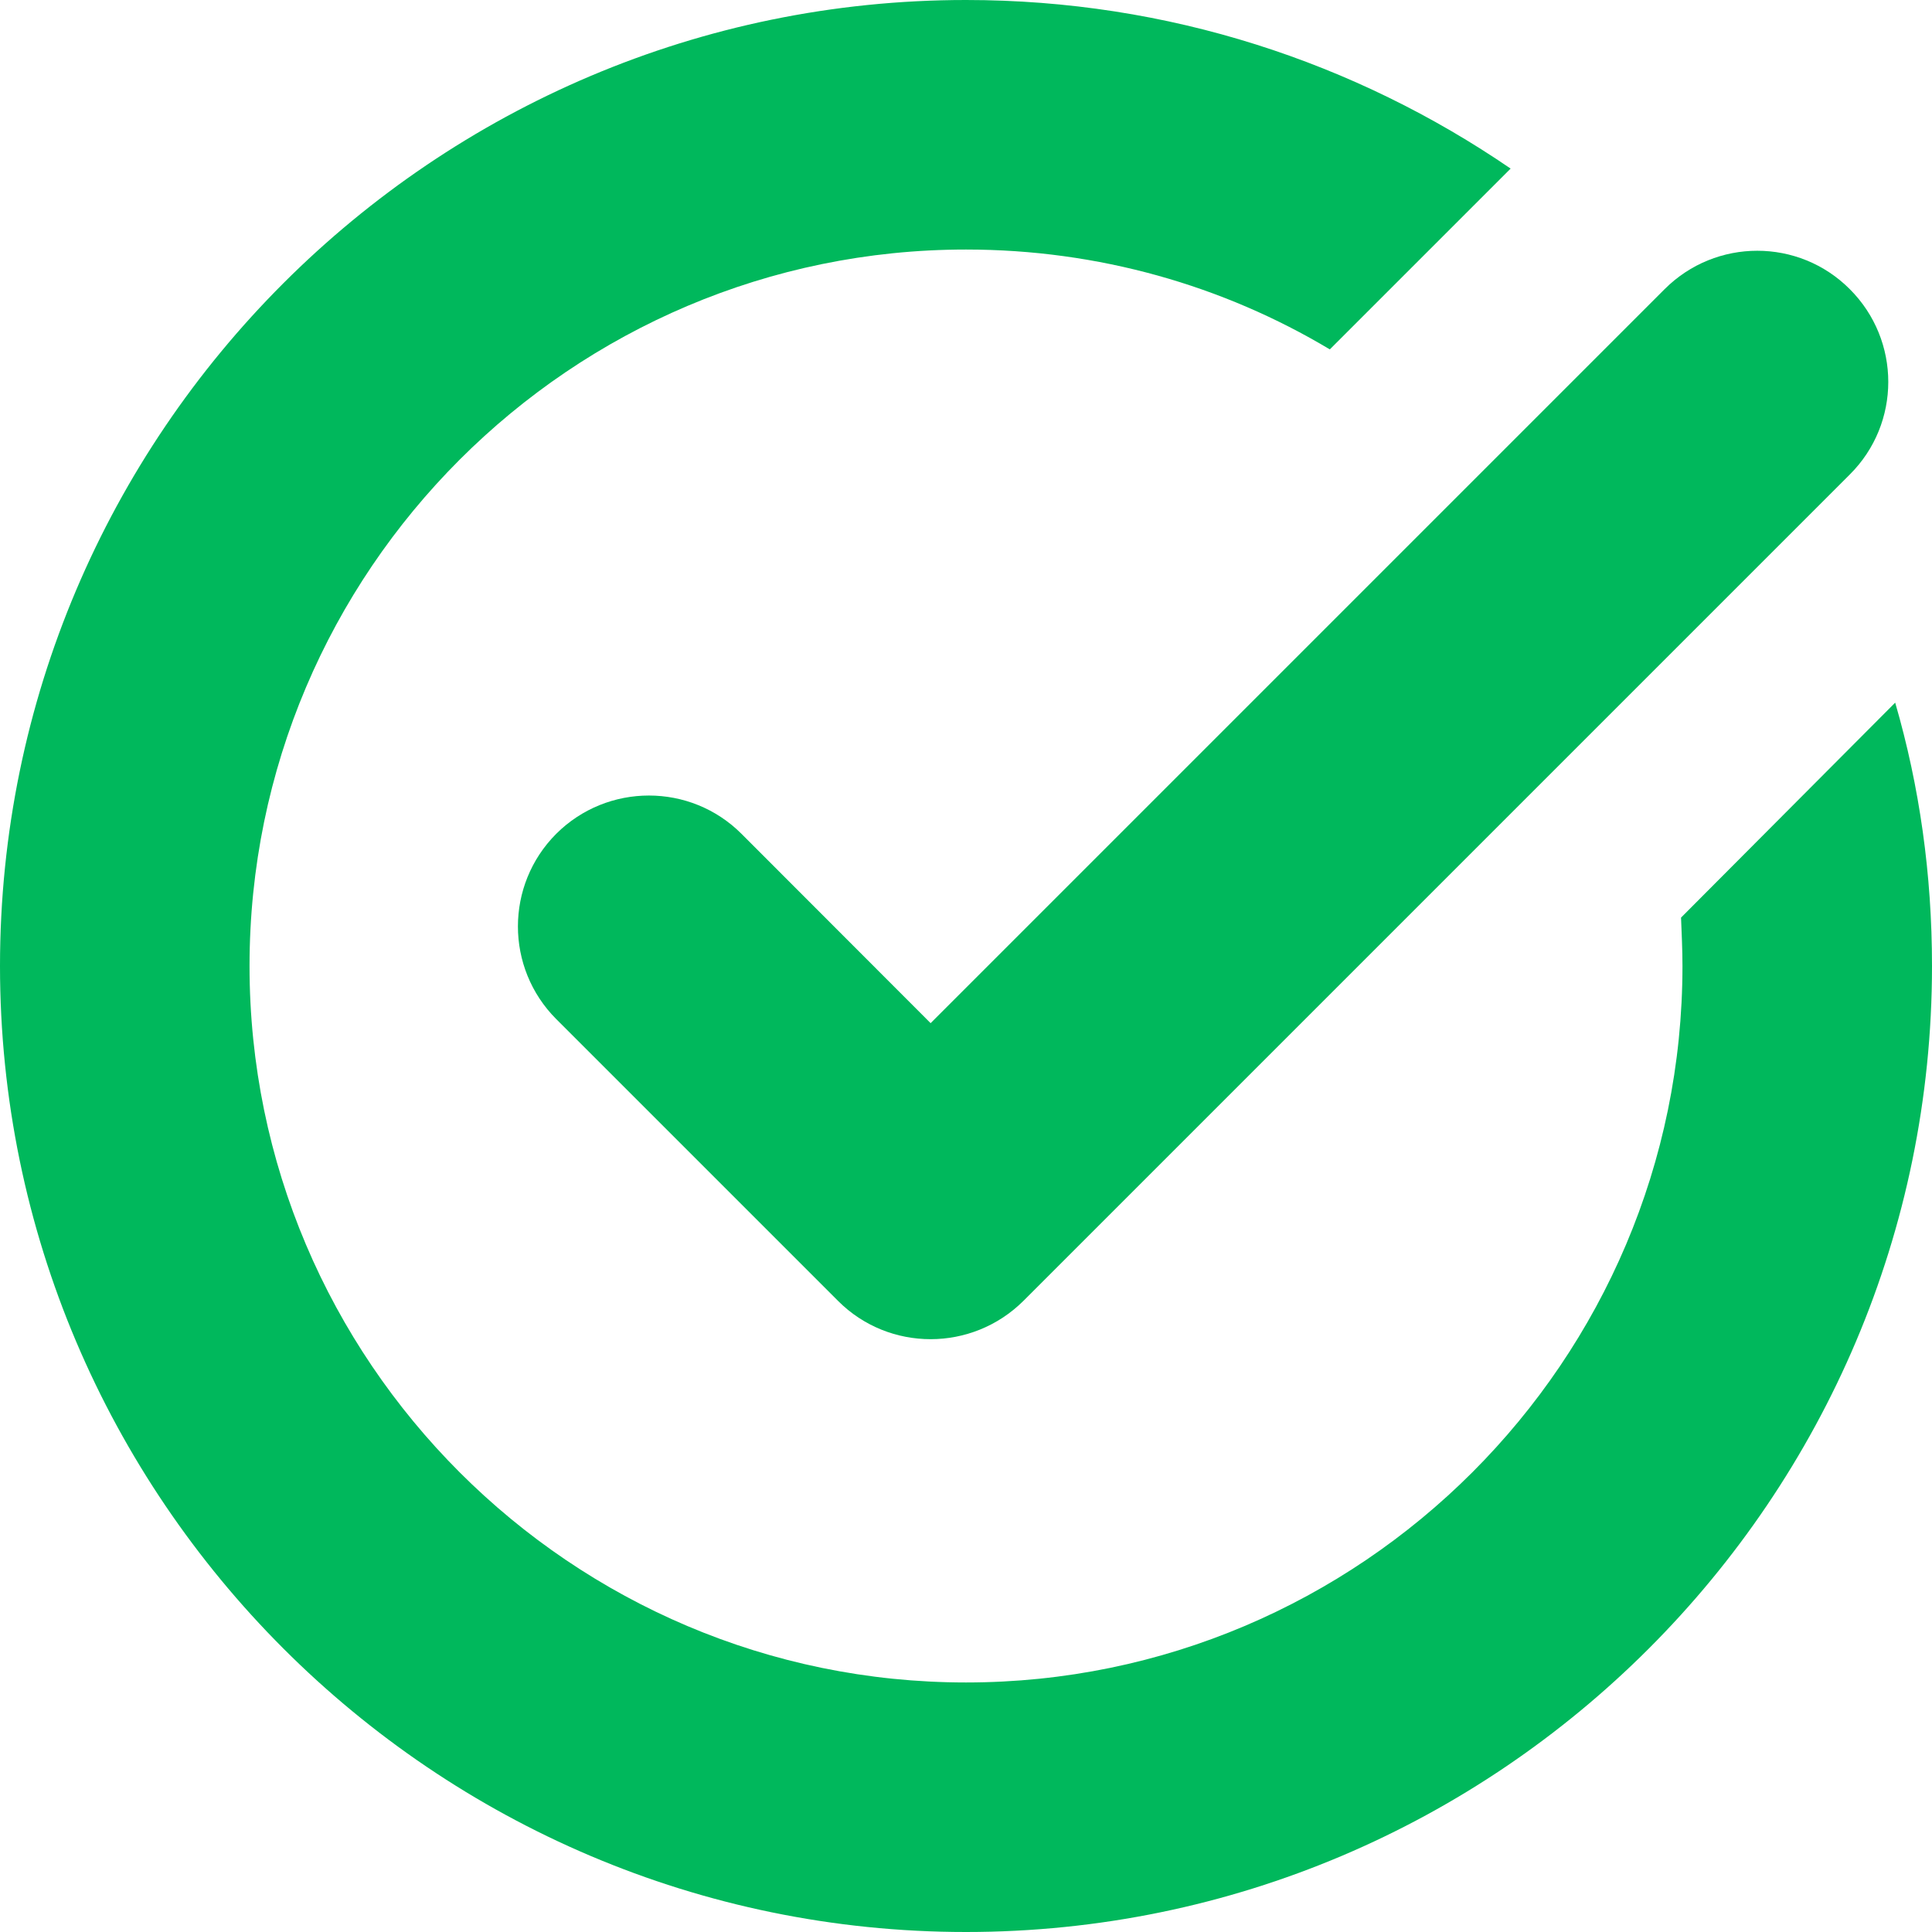
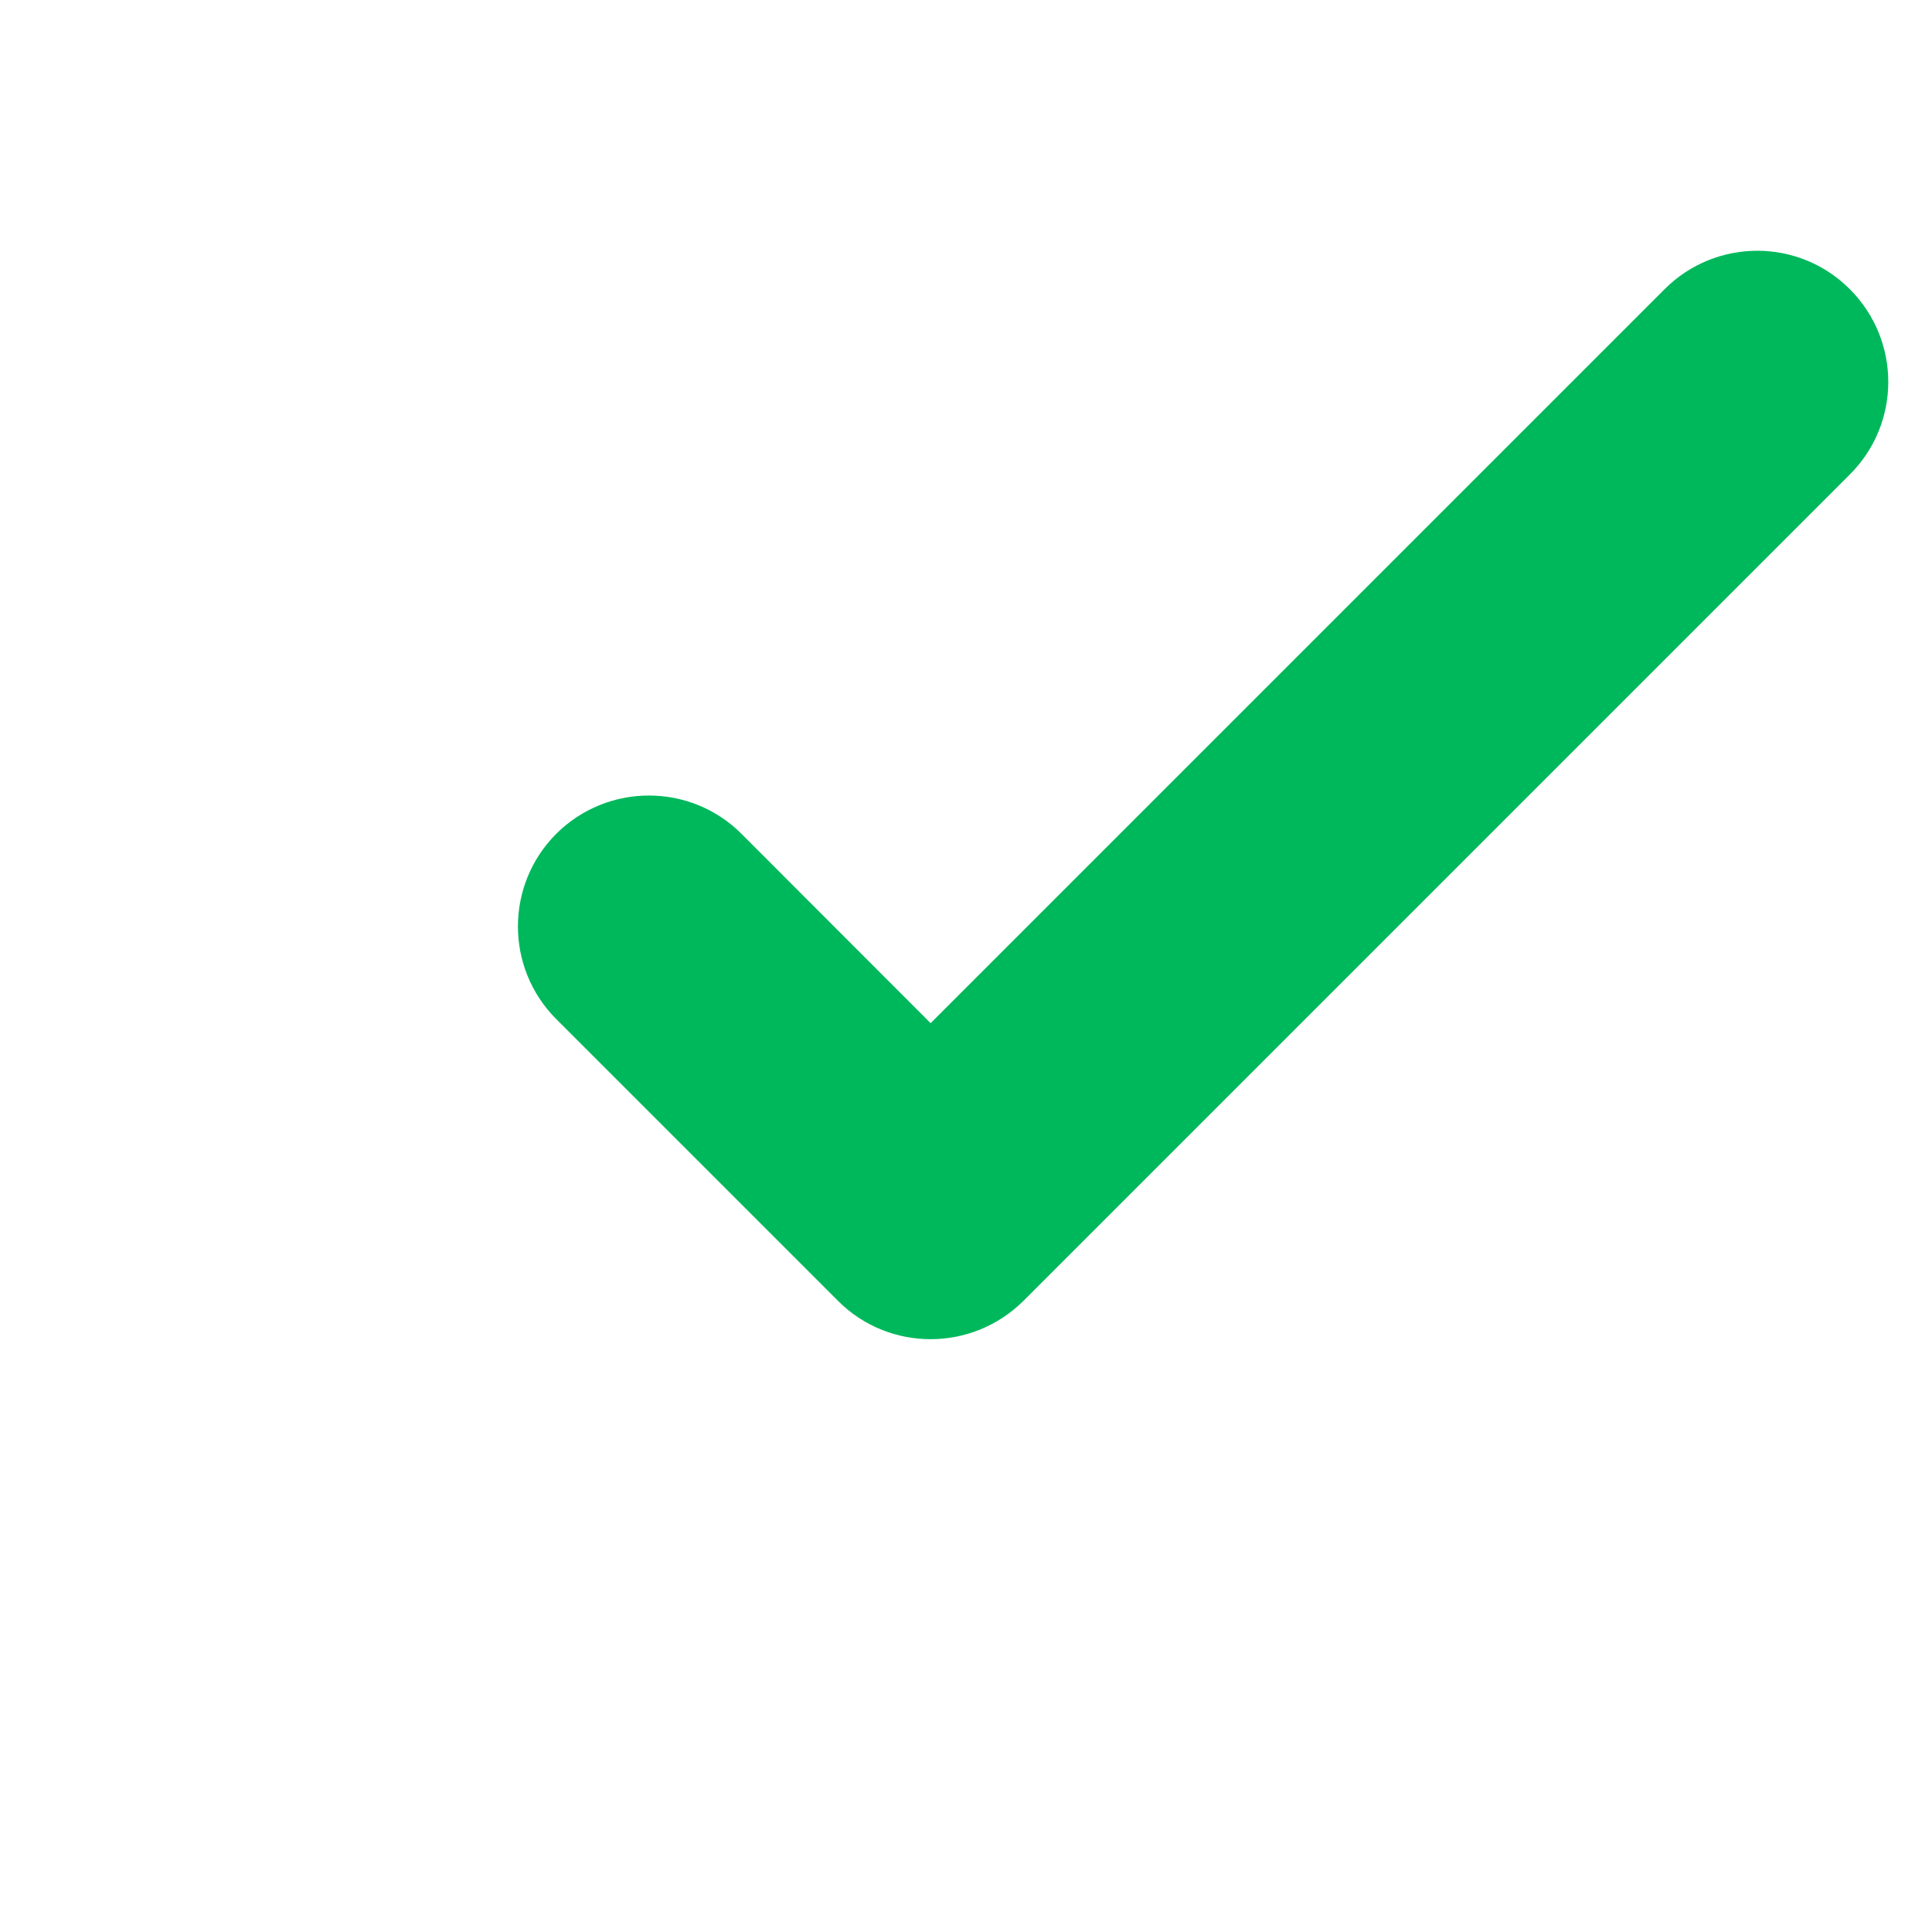
<svg xmlns="http://www.w3.org/2000/svg" width="500" zoomAndPan="magnify" viewBox="0 0 375 375" height="500" preserveAspectRatio="xMidYMid meet" version="1.0">
-   <path fill="#00b85c" d="M 367.855 136.383 L 326.289 178.105 C 326.406 181.184 326.566 184.301 326.566 187.5 C 326.566 264.156 264.156 326.566 187.5 326.566 C 110.844 326.566 48.434 264.156 48.434 187.5 C 48.434 110.844 110.844 48.434 187.5 48.434 C 213.199 48.434 237.395 55.422 258.117 67.816 L 293.211 32.723 C 263.094 12.117 226.777 0 187.5 0 C 84.199 0 0 84.078 0 187.5 C 0 290.801 84.199 375 187.5 375 C 290.922 375 375 290.801 375 187.5 C 375 169.738 372.594 152.684 367.855 136.383 Z M 367.855 136.383" fill-opacity="1" fill-rule="nonzero" />
  <path fill="#00b85c" d="M 143.922 161.844 C 134.012 151.934 117.906 151.934 107.961 161.844 C 98.051 171.789 98.051 187.855 107.961 197.801 L 162.672 252.512 C 167.645 257.488 174.156 259.934 180.633 259.934 C 187.145 259.934 193.656 257.449 198.633 252.512 L 359.051 92.094 C 369 82.184 369 66.078 359.051 56.133 C 349.145 46.184 333.039 46.184 323.094 56.133 L 180.633 198.594 Z M 143.922 161.844" fill-opacity="1" fill-rule="nonzero" />
</svg>